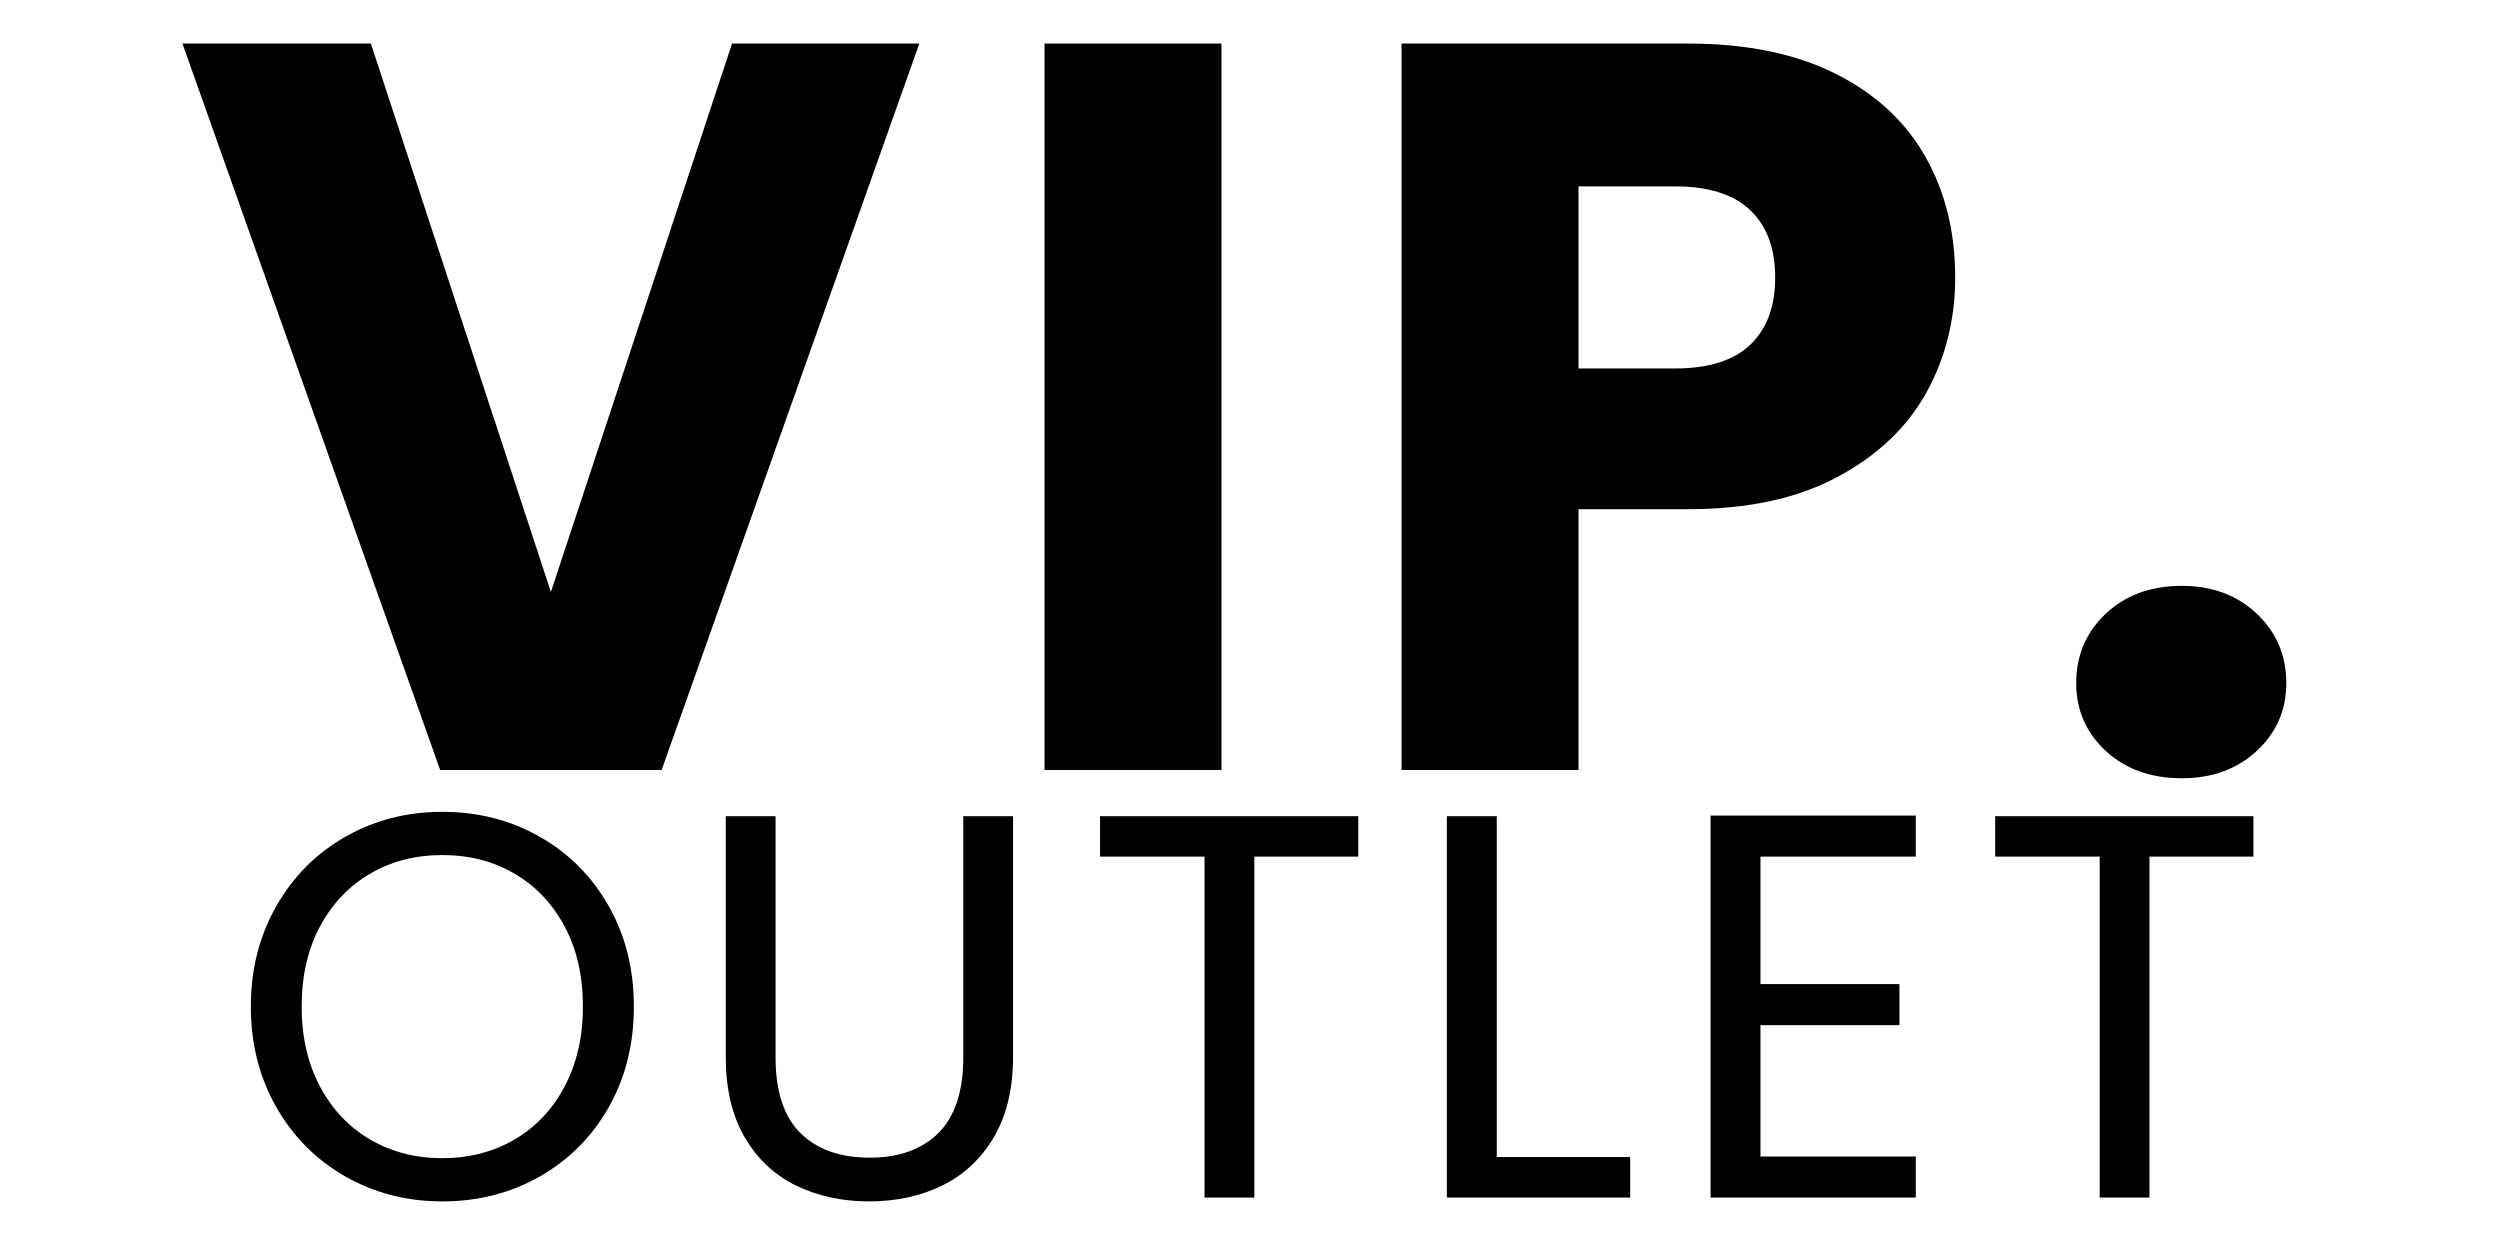
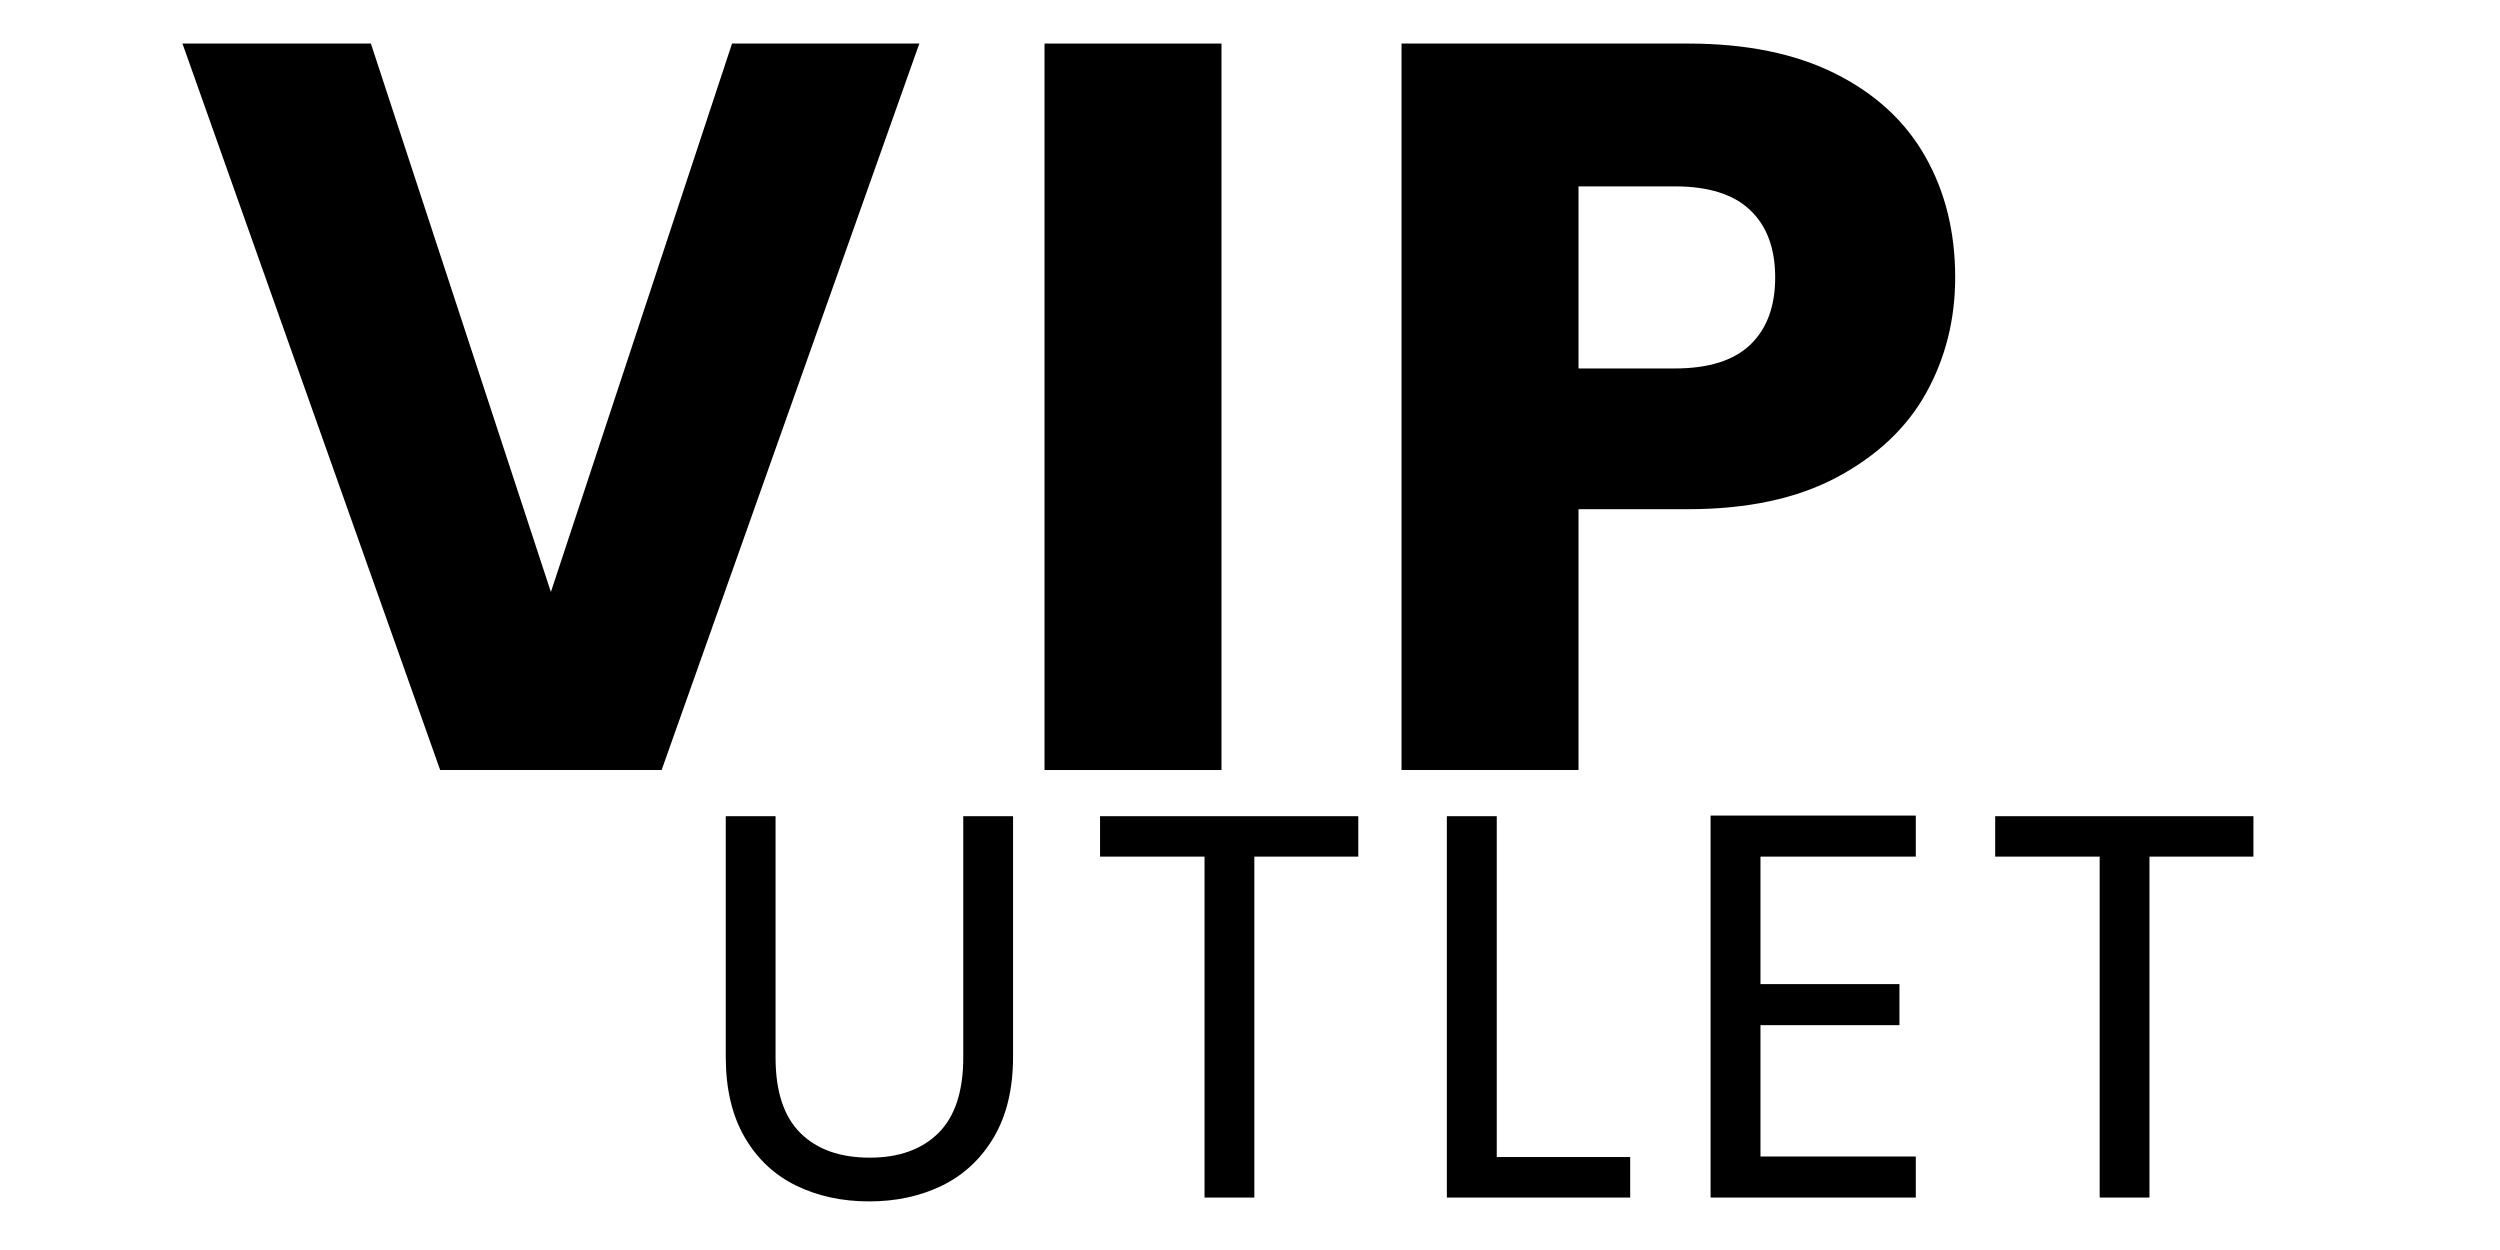
<svg xmlns="http://www.w3.org/2000/svg" version="1.0" preserveAspectRatio="xMidYMid meet" height="250" viewBox="0 0 375 187.5" zoomAndPan="magnify" width="500">
  <defs>
    <g />
    <clipPath id="a8d8d74398">
      <rect height="171" y="0" width="333" x="0" />
    </clipPath>
    <clipPath id="ba90a8349e">
      <rect height="93" y="0" width="313" x="0" />
    </clipPath>
  </defs>
  <g transform="matrix(1, 0, 0, 1, 25, 0)">
    <g clip-path="url(#a8d8d74398)">
      <g fill-opacity="1" fill="#000000">
        <g transform="translate(0.977, 115.503)">
          <g>
            <path d="M 111.922 -108.969 L 73.266 0 L 40.047 0 L 1.391 -108.969 L 29.656 -108.969 L 56.656 -26.703 L 83.828 -108.969 Z M 111.922 -108.969" />
          </g>
        </g>
      </g>
      <g fill-opacity="1" fill="#000000">
        <g transform="translate(122.052, 115.503)">
          <g>
            <path d="M 36.172 -108.969 L 36.172 0 L 9.625 0 L 9.625 -108.969 Z M 36.172 -108.969" />
          </g>
        </g>
      </g>
      <g fill-opacity="1" fill="#000000">
        <g transform="translate(175.605, 115.503)">
          <g>
            <path d="M 92.672 -73.891 C 92.672 -67.578 91.223 -61.805 88.328 -56.578 C 85.43 -51.359 80.977 -47.145 74.969 -43.938 C 68.969 -40.727 61.52 -39.125 52.625 -39.125 L 36.172 -39.125 L 36.172 0 L 9.625 0 L 9.625 -108.969 L 52.625 -108.969 C 61.32 -108.969 68.672 -107.469 74.672 -104.469 C 80.672 -101.469 85.172 -97.328 88.172 -92.047 C 91.172 -86.773 92.672 -80.723 92.672 -73.891 Z M 50.609 -60.234 C 55.68 -60.234 59.457 -61.422 61.938 -63.797 C 64.426 -66.18 65.672 -69.547 65.672 -73.891 C 65.672 -78.234 64.426 -81.594 61.938 -83.969 C 59.457 -86.352 55.68 -87.547 50.609 -87.547 L 36.172 -87.547 L 36.172 -60.234 Z M 50.609 -60.234" />
          </g>
        </g>
      </g>
      <g fill-opacity="1" fill="#000000">
        <g transform="translate(280.227, 115.503)">
          <g>
-             <path d="M 22.047 1.234 C 17.391 1.234 13.582 -0.133 10.625 -2.875 C 7.676 -5.613 6.203 -9.004 6.203 -13.047 C 6.203 -17.18 7.676 -20.645 10.625 -23.438 C 13.582 -26.227 17.391 -27.625 22.047 -27.625 C 26.598 -27.625 30.348 -26.227 33.297 -23.438 C 36.242 -20.645 37.719 -17.18 37.719 -13.047 C 37.719 -9.004 36.242 -5.613 33.297 -2.875 C 30.348 -0.133 26.598 1.234 22.047 1.234 Z M 22.047 1.234" />
-           </g>
+             </g>
        </g>
      </g>
    </g>
  </g>
  <g transform="matrix(1, 0, 0, 1, 33, 94)">
    <g clip-path="url(#ba90a8349e)">
      <g fill-opacity="1" fill="#000000">
        <g transform="translate(1.095, 85.633)">
          <g>
-             <path d="M 32.25 0.578 C 26.945 0.578 22.102 -0.664 17.719 -3.156 C 13.344 -5.645 9.883 -9.117 7.344 -13.578 C 4.801 -18.035 3.531 -23.055 3.531 -28.641 C 3.531 -34.223 4.801 -39.242 7.344 -43.703 C 9.883 -48.16 13.344 -51.633 17.719 -54.125 C 22.102 -56.613 26.945 -57.859 32.25 -57.859 C 37.613 -57.859 42.484 -56.613 46.859 -54.125 C 51.242 -51.633 54.691 -48.172 57.203 -43.734 C 59.723 -39.305 60.984 -34.273 60.984 -28.641 C 60.984 -23.004 59.723 -17.969 57.203 -13.531 C 54.691 -9.102 51.242 -5.645 46.859 -3.156 C 42.484 -0.664 37.613 0.578 32.25 0.578 Z M 32.25 -5.906 C 36.25 -5.906 39.848 -6.832 43.047 -8.688 C 46.254 -10.551 48.77 -13.207 50.594 -16.656 C 52.426 -20.102 53.344 -24.098 53.344 -28.641 C 53.344 -33.242 52.426 -37.254 50.594 -40.672 C 48.77 -44.086 46.27 -46.723 43.094 -48.578 C 39.914 -50.441 36.301 -51.375 32.25 -51.375 C 28.207 -51.375 24.598 -50.441 21.422 -48.578 C 18.242 -46.723 15.738 -44.086 13.906 -40.672 C 12.07 -37.254 11.156 -33.242 11.156 -28.641 C 11.156 -24.098 12.07 -20.102 13.906 -16.656 C 15.738 -13.207 18.254 -10.551 21.453 -8.688 C 24.66 -6.832 28.258 -5.906 32.25 -5.906 Z M 32.25 -5.906" />
-           </g>
+             </g>
        </g>
      </g>
      <g fill-opacity="1" fill="#000000">
        <g transform="translate(69.708, 85.633)">
          <g>
            <path d="M 13.625 -57.203 L 13.625 -21.016 C 13.625 -15.922 14.867 -12.141 17.359 -9.672 C 19.848 -7.211 23.312 -5.984 27.75 -5.984 C 32.125 -5.984 35.555 -7.211 38.047 -9.672 C 40.535 -12.141 41.781 -15.922 41.781 -21.016 L 41.781 -57.203 L 49.25 -57.203 L 49.25 -21.094 C 49.25 -16.332 48.289 -12.32 46.375 -9.062 C 44.457 -5.812 41.867 -3.391 38.609 -1.797 C 35.359 -0.211 31.707 0.578 27.656 0.578 C 23.613 0.578 19.961 -0.211 16.703 -1.797 C 13.441 -3.391 10.867 -5.812 8.984 -9.062 C 7.098 -12.32 6.156 -16.332 6.156 -21.094 L 6.156 -57.203 Z M 13.625 -57.203" />
          </g>
        </g>
      </g>
      <g fill-opacity="1" fill="#000000">
        <g transform="translate(129.211, 85.633)">
          <g>
            <path d="M 41.531 -57.203 L 41.531 -51.141 L 25.938 -51.141 L 25.938 0 L 18.469 0 L 18.469 -51.141 L 2.797 -51.141 L 2.797 -57.203 Z M 41.531 -57.203" />
          </g>
        </g>
      </g>
      <g fill-opacity="1" fill="#000000">
        <g transform="translate(177.716, 85.633)">
          <g>
            <path d="M 13.797 -6.078 L 33.812 -6.078 L 33.812 0 L 6.312 0 L 6.312 -57.203 L 13.797 -57.203 Z M 13.797 -6.078" />
          </g>
        </g>
      </g>
      <g fill-opacity="1" fill="#000000">
        <g transform="translate(217.275, 85.633)">
          <g>
            <path d="M 13.797 -51.141 L 13.797 -32.016 L 34.641 -32.016 L 34.641 -25.859 L 13.797 -25.859 L 13.797 -6.156 L 37.094 -6.156 L 37.094 0 L 6.312 0 L 6.312 -57.297 L 37.094 -57.297 L 37.094 -51.141 Z M 13.797 -51.141" />
          </g>
        </g>
      </g>
      <g fill-opacity="1" fill="#000000">
        <g transform="translate(263.482, 85.633)">
          <g>
            <path d="M 41.531 -57.203 L 41.531 -51.141 L 25.938 -51.141 L 25.938 0 L 18.469 0 L 18.469 -51.141 L 2.797 -51.141 L 2.797 -57.203 Z M 41.531 -57.203" />
          </g>
        </g>
      </g>
    </g>
  </g>
</svg>